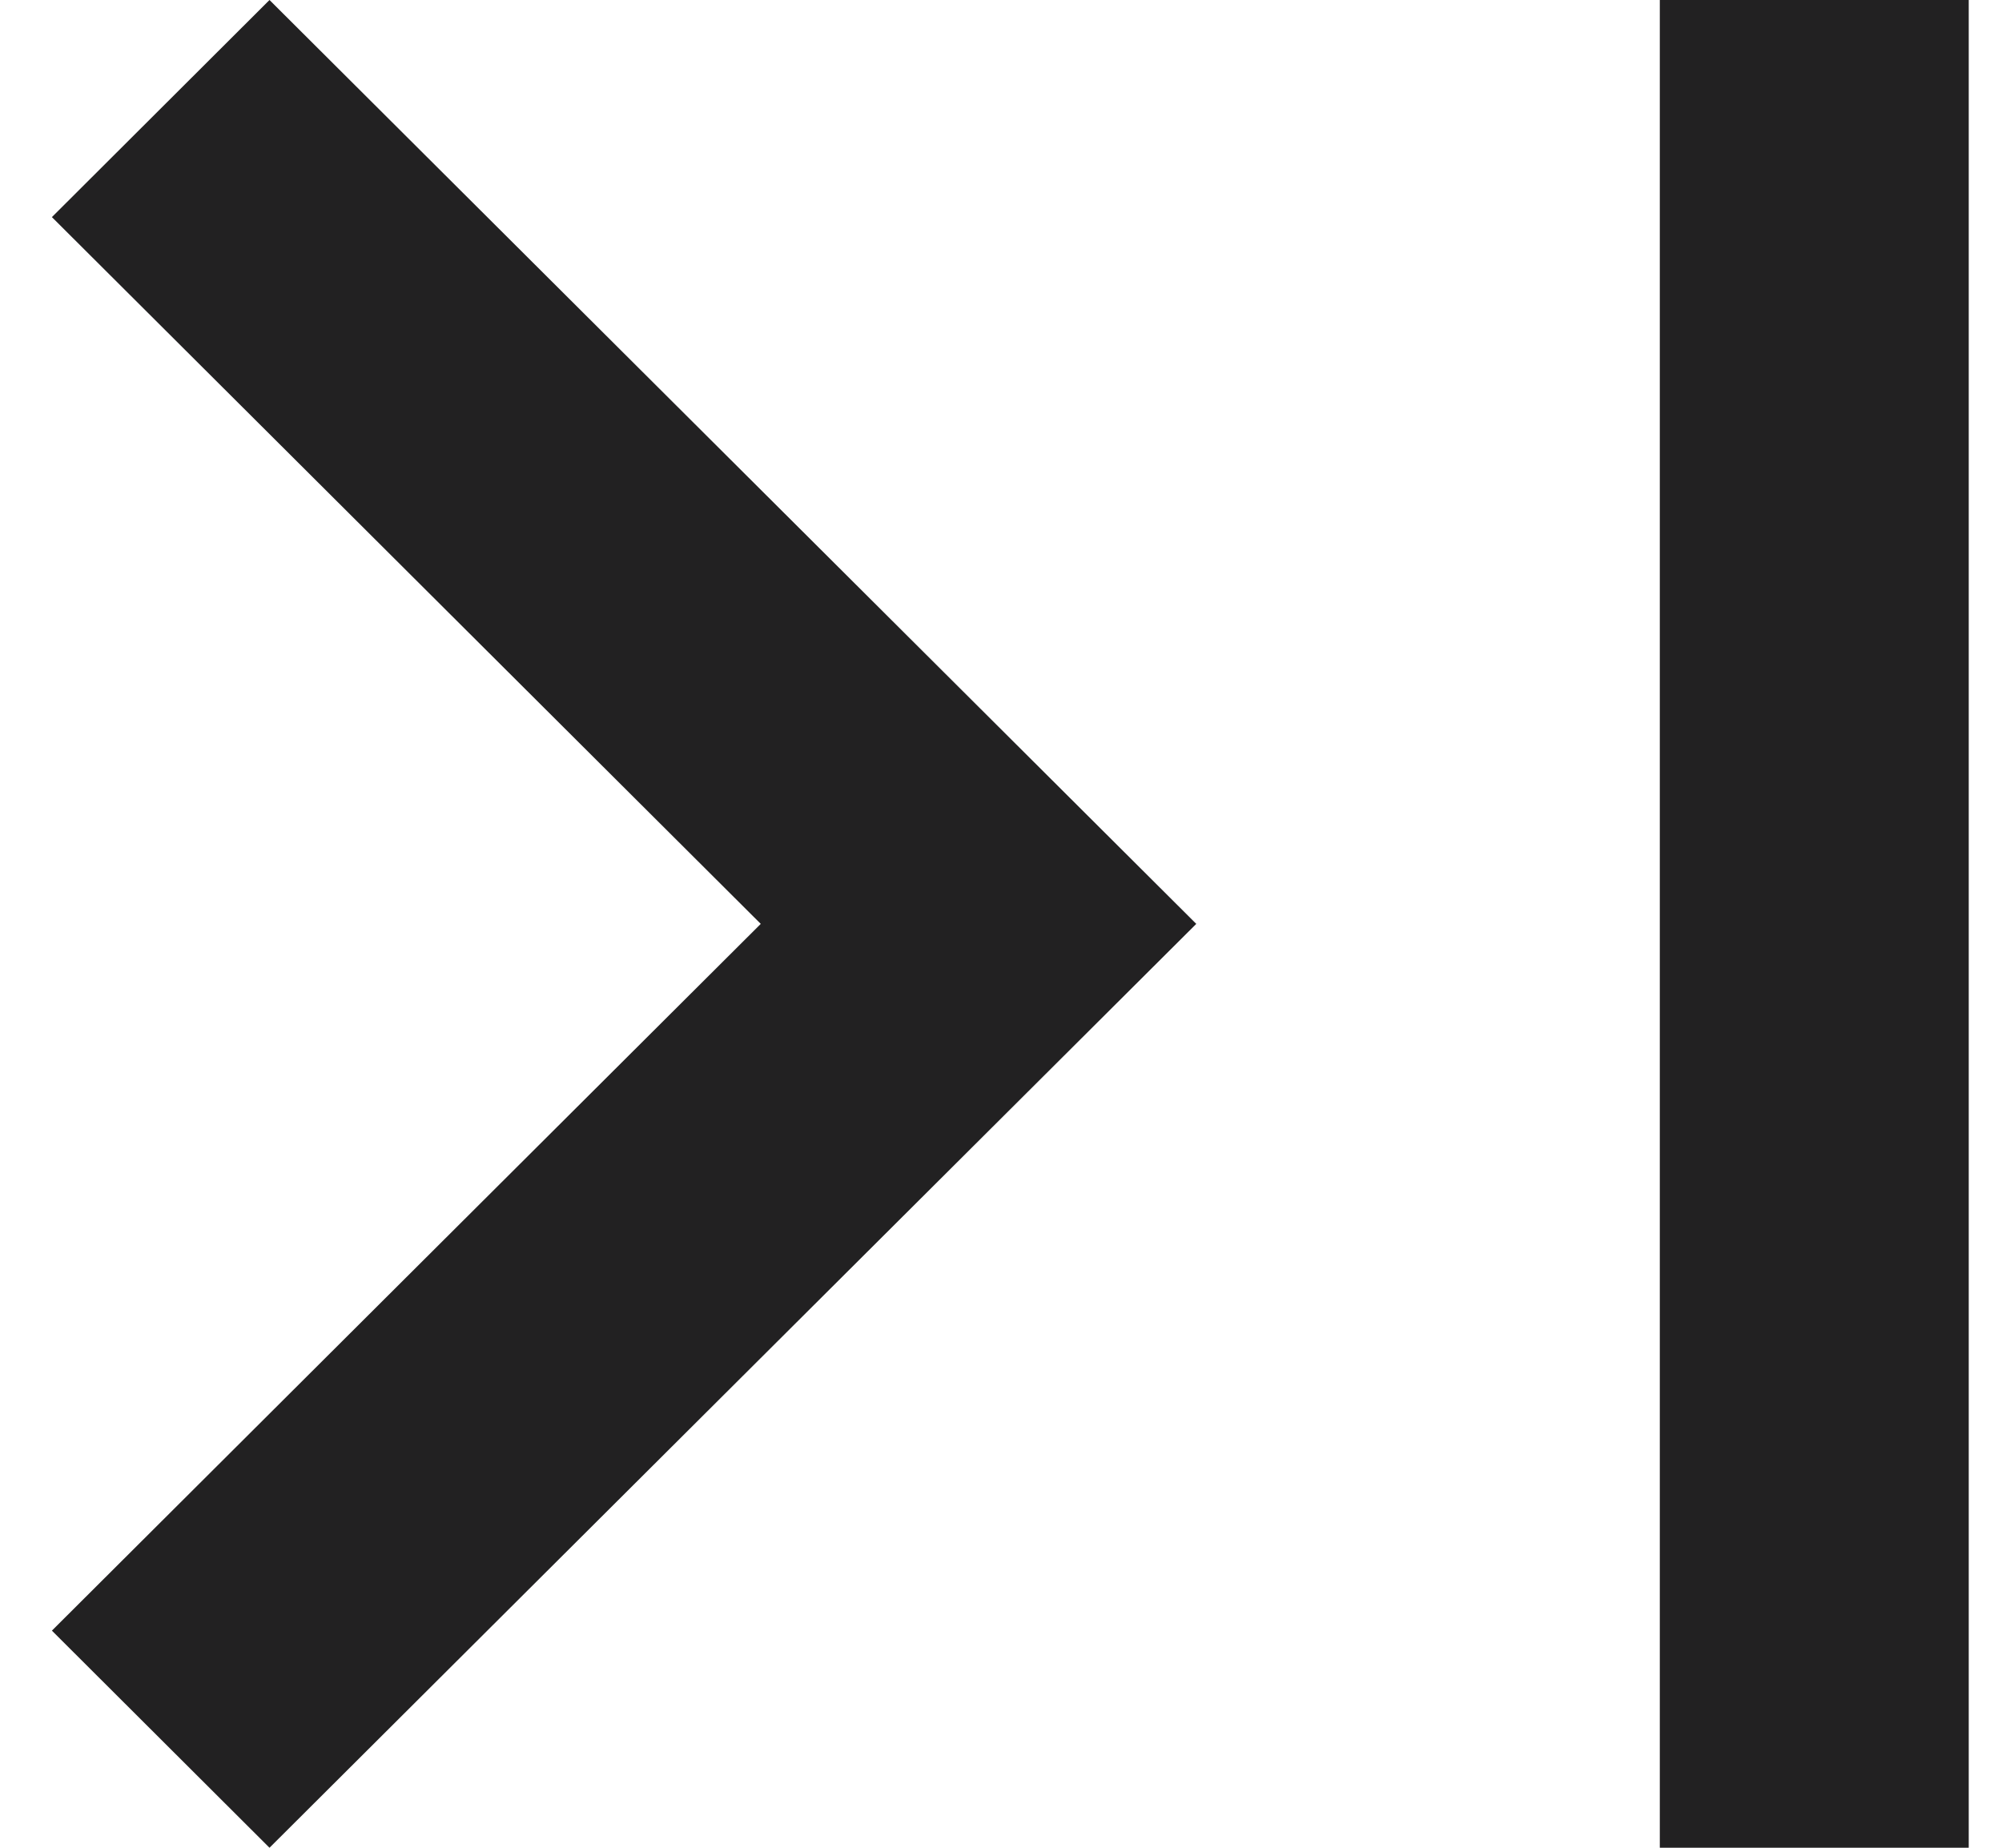
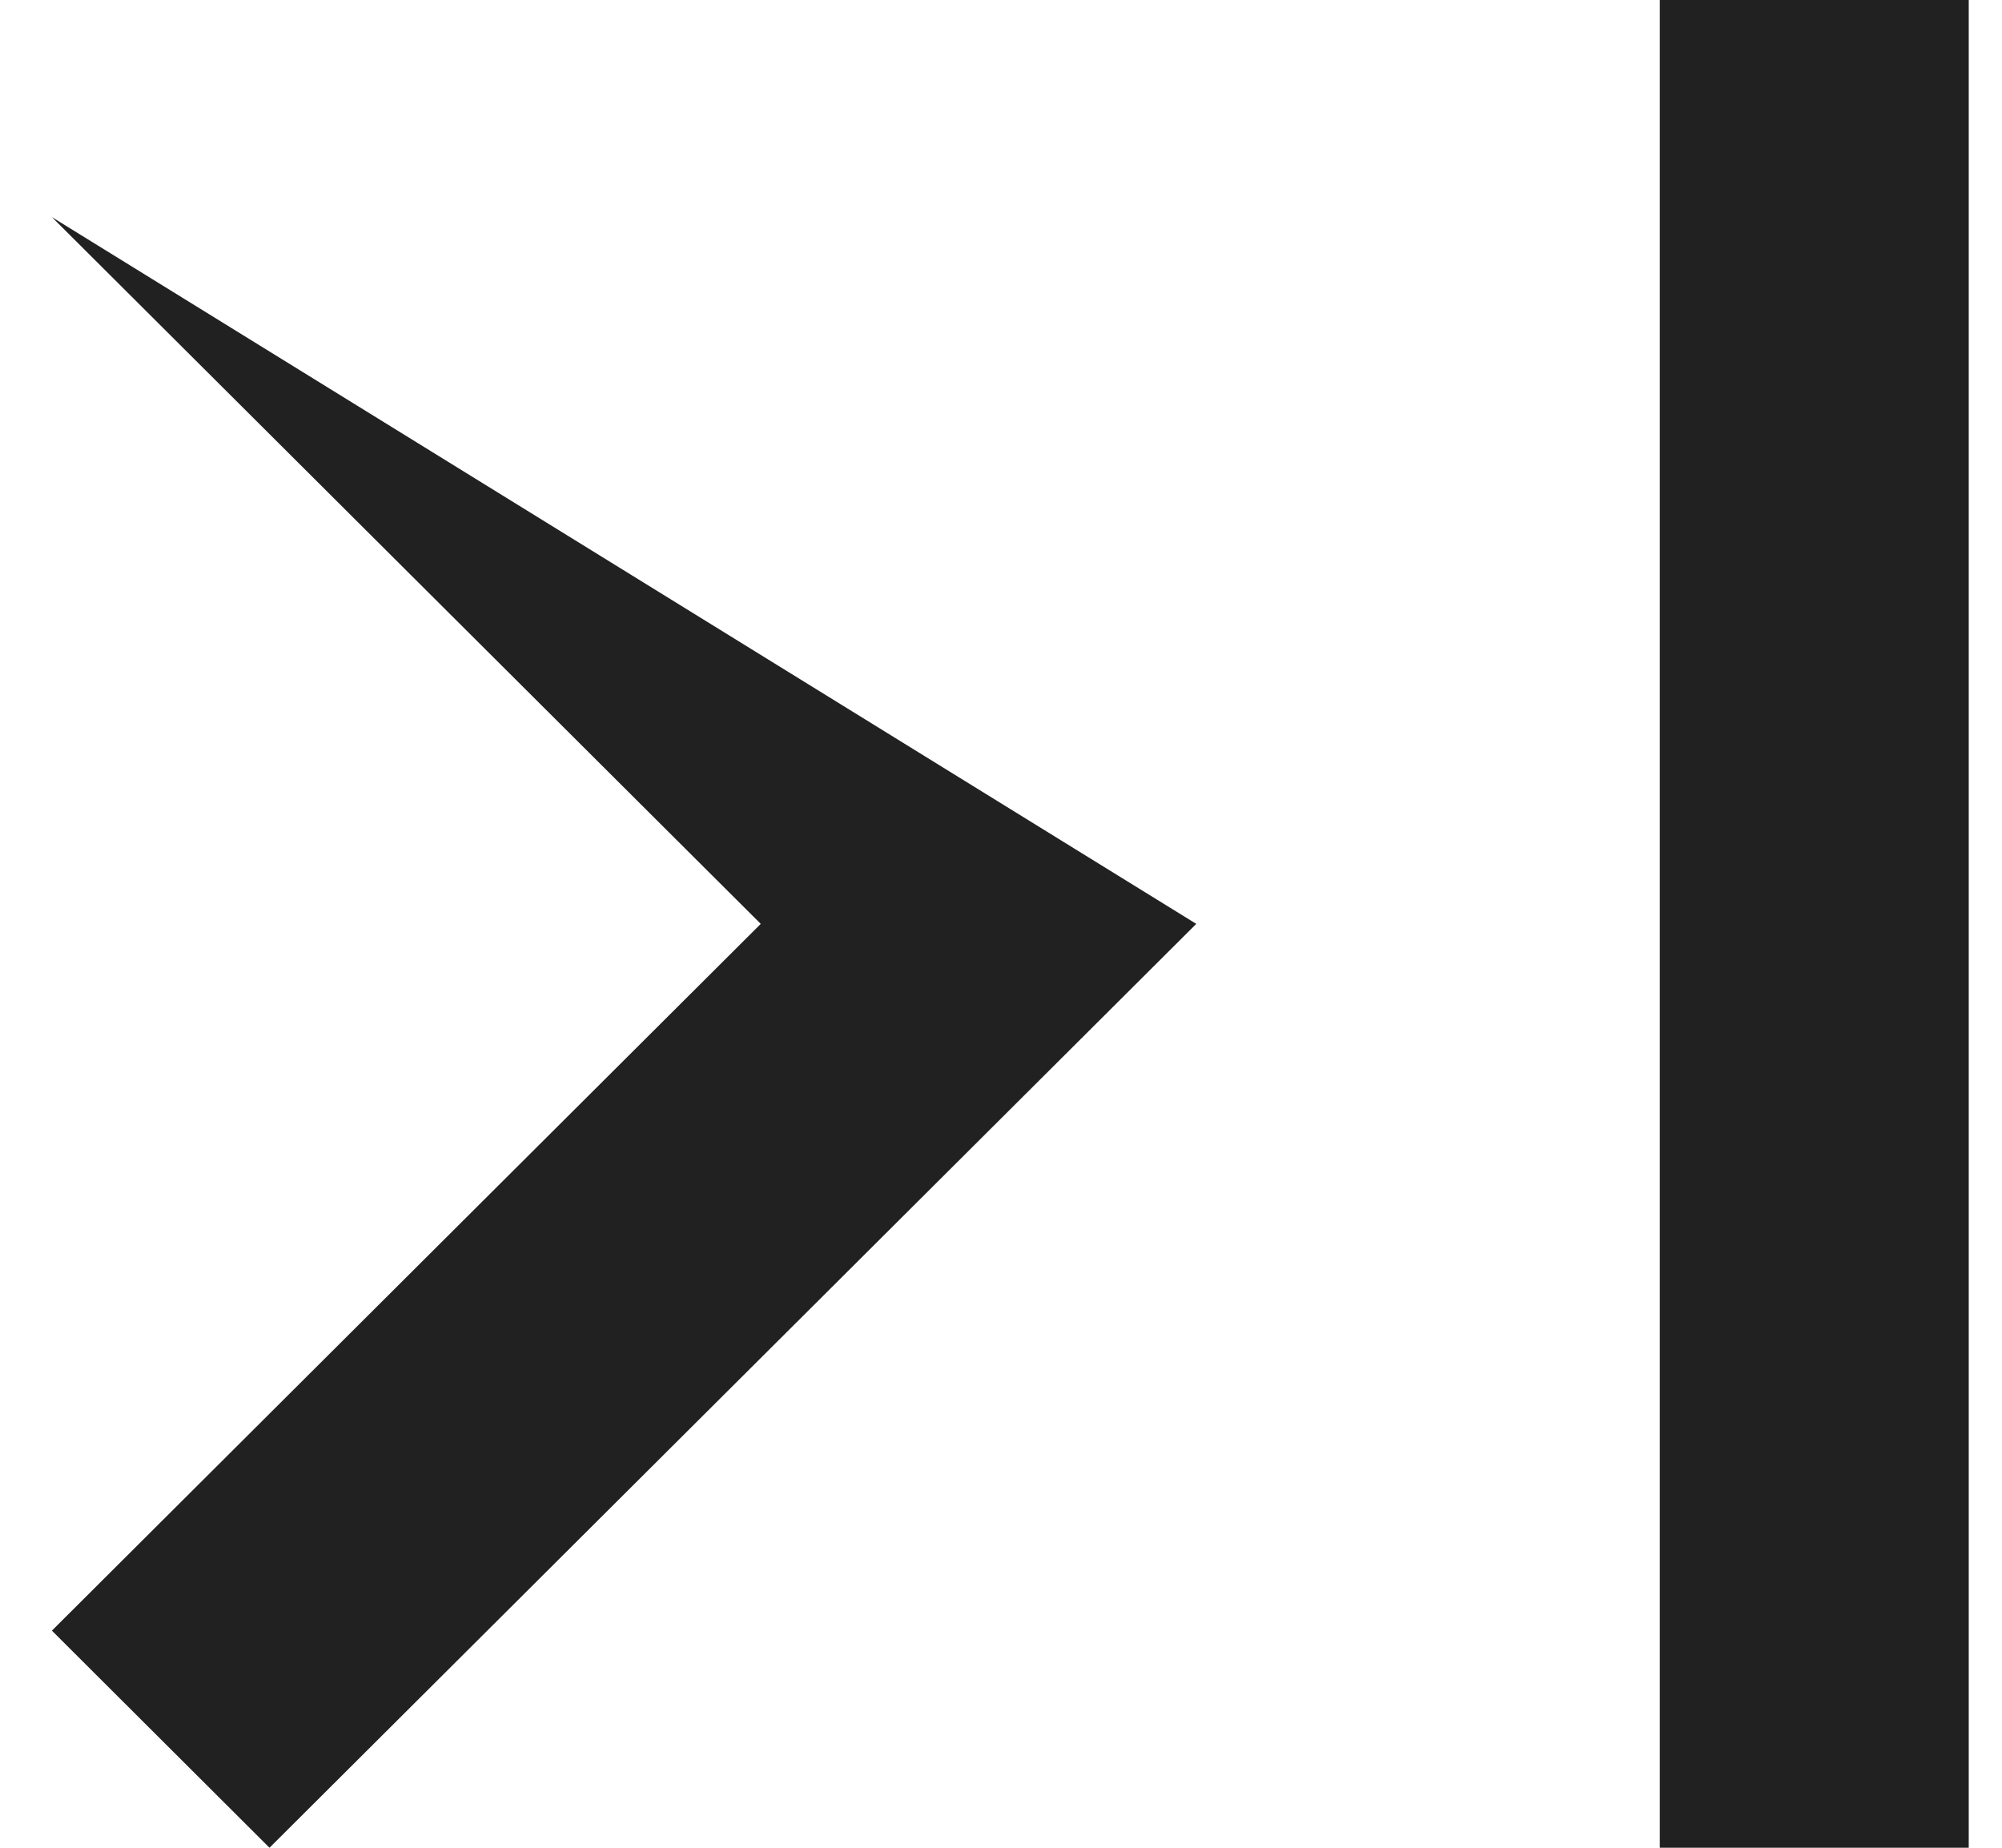
<svg xmlns="http://www.w3.org/2000/svg" width="13" height="12" viewBox="0 0 13 12" fill="none">
-   <path fill-rule="evenodd" clip-rule="evenodd" d="M0.337 1.41L4.94 6L0.337 10.59L1.75 12L7.768 6L1.75 0L0.337 1.41ZM10.777 0H12.784V12H10.778V0H10.777Z" fill="#222122" />
+   <path fill-rule="evenodd" clip-rule="evenodd" d="M0.337 1.41L4.94 6L0.337 10.59L1.75 12L7.768 6L0.337 1.41ZM10.777 0H12.784V12H10.778V0H10.777Z" fill="#222122" />
</svg>